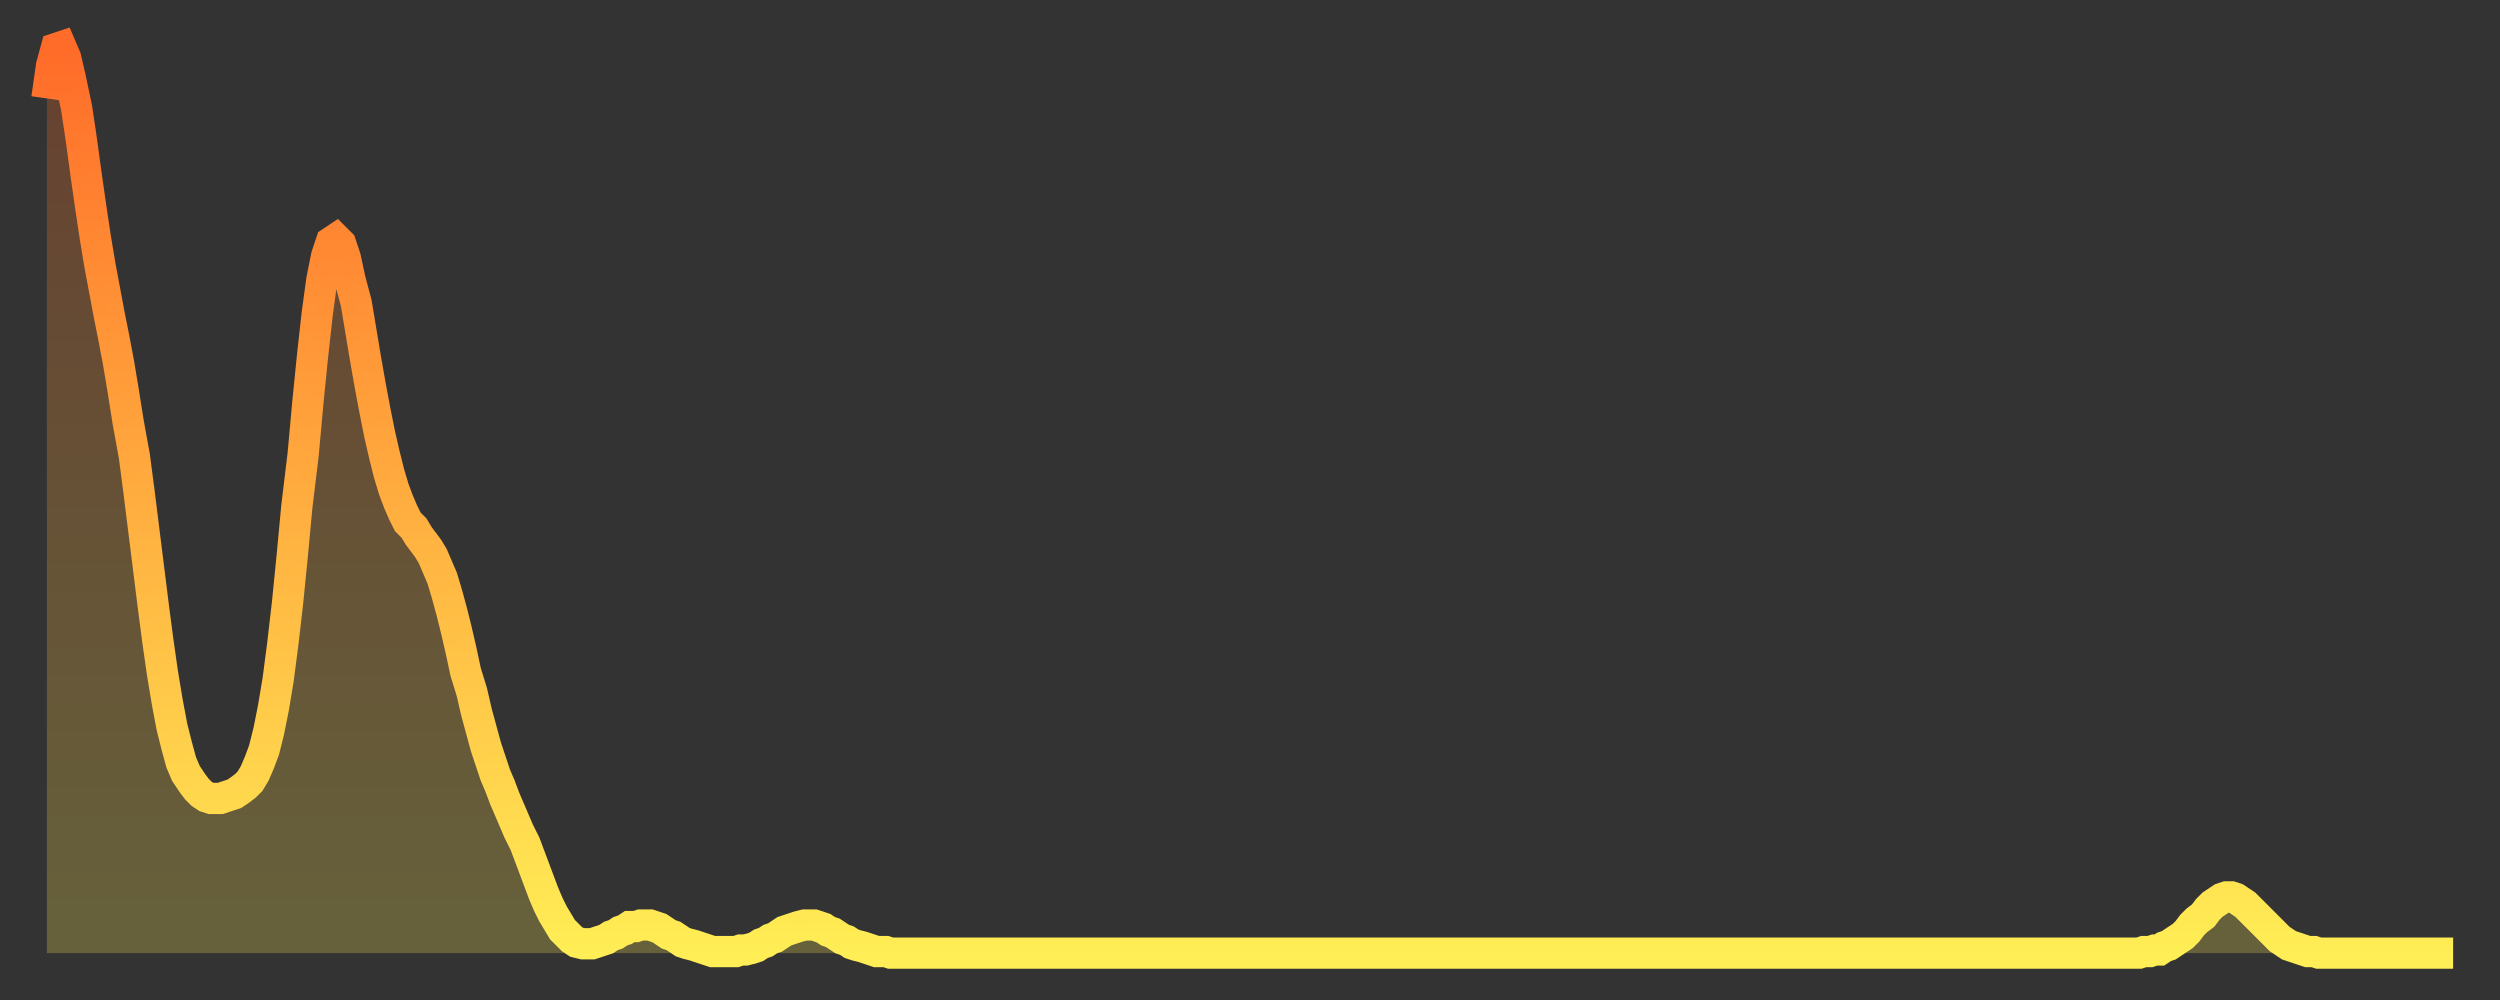
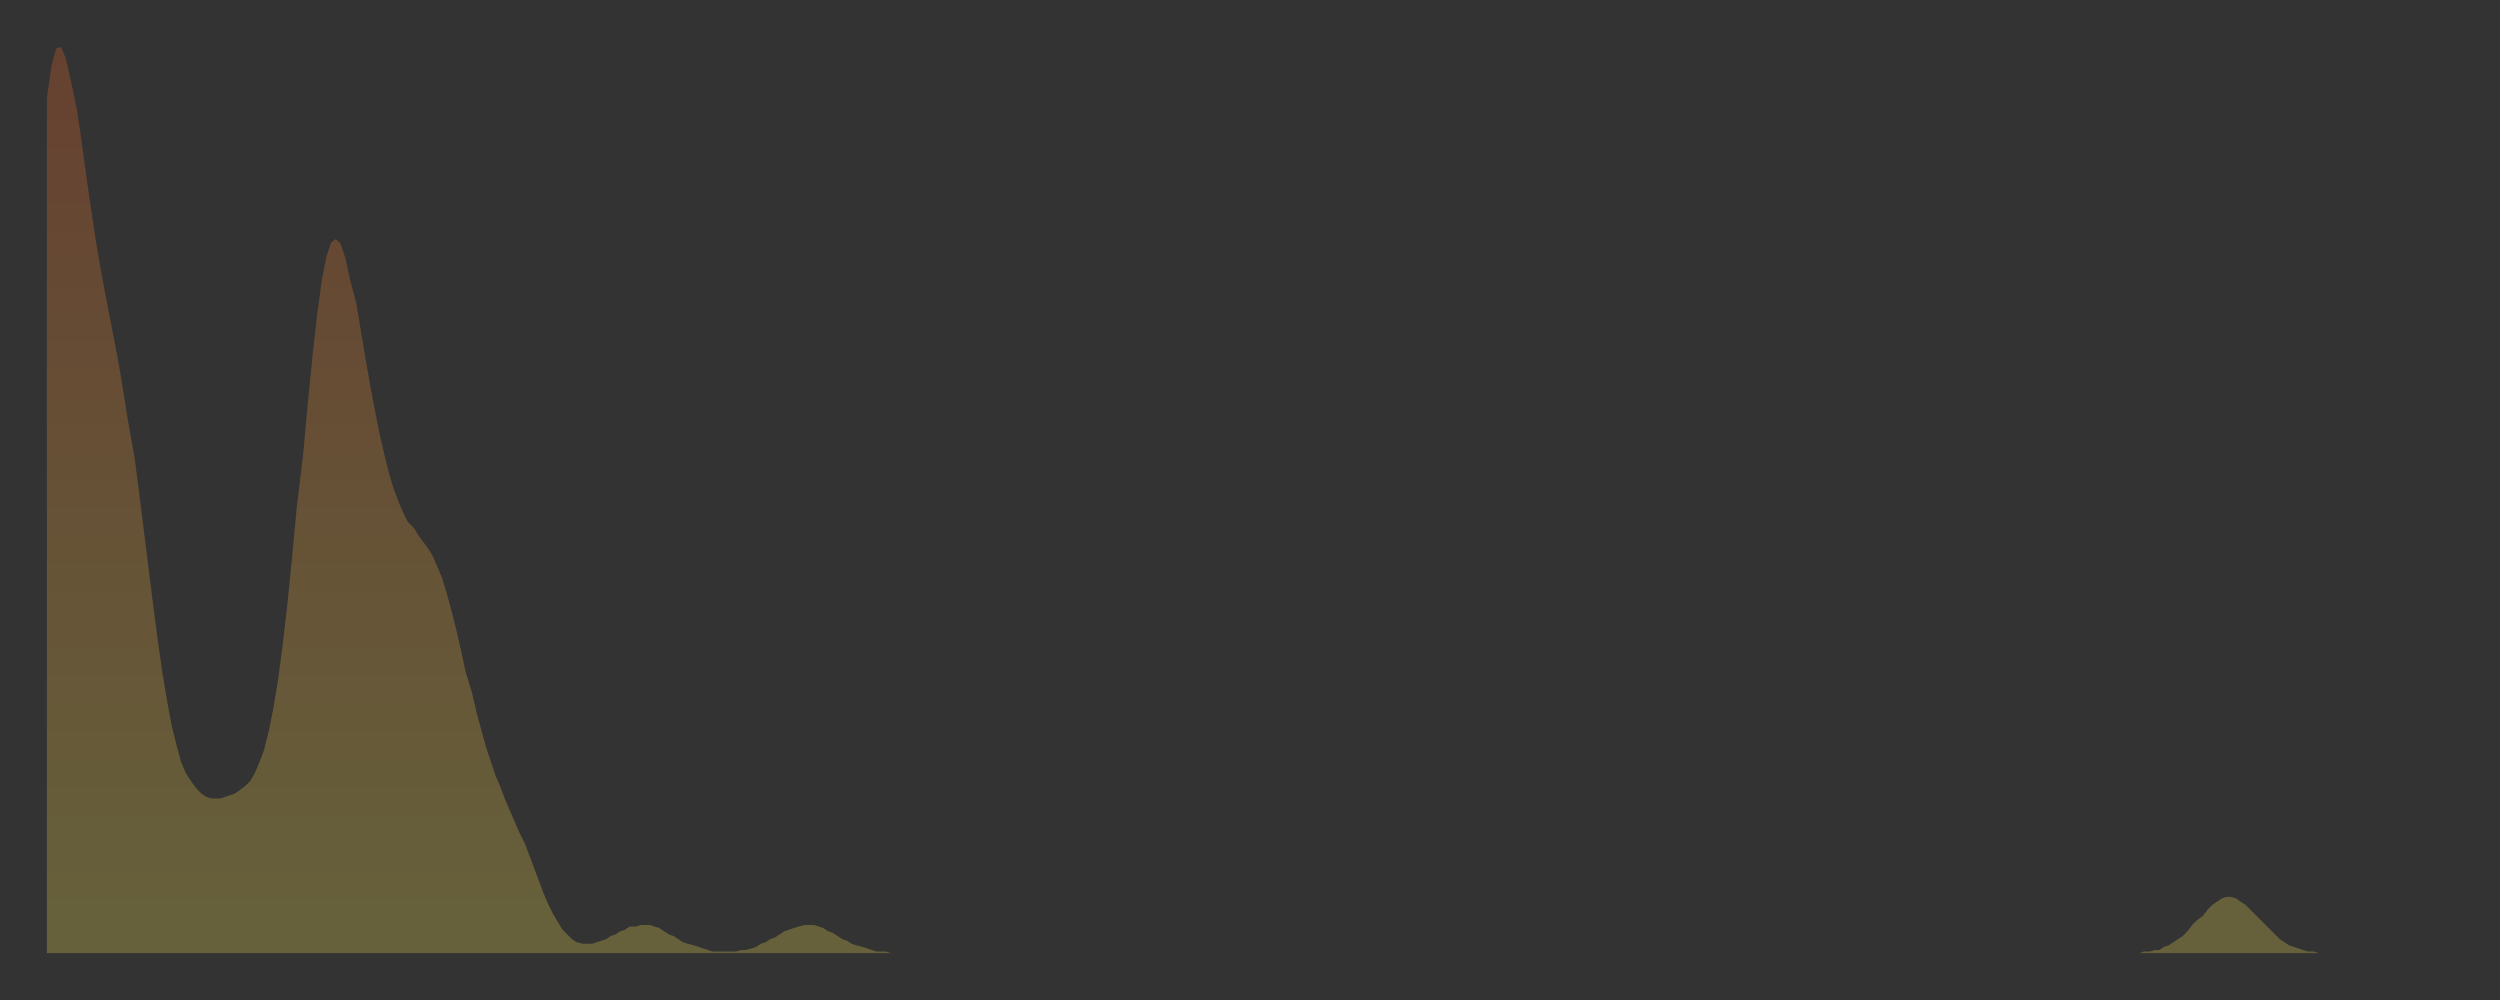
<svg xmlns="http://www.w3.org/2000/svg" baseProfile="full" height="64" version="1.1" width="160">
  <rect width="100%" height="100%" fill="#333333" stroke="none" />
  <defs>
    <linearGradient id="id72670" x1="0" x2="0" y1="0" y2="1">
      <stop offset="0%" stop-color="#ff6b29" />
      <stop offset="50%" stop-color="#ffad3f" />
      <stop offset="100%" stop-color="#ffee55" />
    </linearGradient>
  </defs>
  <g transform="translate(3,3)">
    <g>
-       <path d="M 0.0 3.3 L 0.3 1.2 0.6 0.1 0.9 0.0 1.2 0.7 1.5 2.0 1.9 3.9 2.2 5.9 2.5 8.1 2.8 10.2 3.1 12.2 3.4 14.0 3.7 15.6 4.0 17.2 4.3 18.7 4.6 20.3 4.9 22.1 5.2 24.0 5.6 26.2 5.9 28.5 6.2 30.9 6.5 33.3 6.8 35.7 7.1 38.0 7.4 40.1 7.7 41.9 8.0 43.5 8.3 44.7 8.6 45.8 8.9 46.5 9.3 47.1 9.6 47.5 9.9 47.8 10.2 48.0 10.5 48.1 10.8 48.1 11.1 48.1 11.4 48.0 11.7 47.9 12.0 47.8 12.3 47.6 12.7 47.3 13.0 47.0 13.3 46.5 13.6 45.8 13.9 45.0 14.2 43.8 14.5 42.3 14.8 40.5 15.1 38.2 15.4 35.6 15.7 32.6 16.0 29.4 16.4 26.1 16.7 22.8 17.0 19.8 17.3 17.1 17.6 14.9 17.9 13.4 18.2 12.5 18.5 12.3 18.8 12.6 19.1 13.5 19.4 14.9 19.8 16.4 20.1 18.2 20.4 20.0 20.7 21.7 21.0 23.3 21.3 24.8 21.6 26.1 21.9 27.3 22.2 28.3 22.5 29.1 22.8 29.8 23.1 30.4 23.5 30.8 23.8 31.3 24.1 31.7 24.4 32.1 24.7 32.6 25.0 33.3 25.3 34.0 25.6 35.0 25.9 36.1 26.2 37.3 26.5 38.6 26.8 40.0 27.2 41.3 27.5 42.6 27.8 43.7 28.1 44.8 28.4 45.7 28.7 46.6 29.0 47.3 29.3 48.1 29.6 48.8 29.9 49.5 30.2 50.2 30.6 51.0 30.9 51.8 31.2 52.6 31.5 53.4 31.8 54.2 32.1 54.9 32.4 55.5 32.7 56.0 33.0 56.5 33.3 56.8 33.6 57.1 33.9 57.3 34.3 57.4 34.6 57.4 34.9 57.4 35.2 57.3 35.5 57.2 35.8 57.1 36.1 56.9 36.4 56.8 36.7 56.6 37.0 56.5 37.3 56.3 37.7 56.3 38.0 56.2 38.3 56.2 38.6 56.2 38.9 56.3 39.2 56.4 39.5 56.6 39.8 56.8 40.1 56.9 40.4 57.1 40.7 57.3 41.0 57.4 41.4 57.5 41.7 57.6 42.0 57.7 42.3 57.8 42.6 57.9 42.9 57.9 43.2 57.9 43.5 57.9 43.8 57.9 44.1 57.9 44.4 57.8 44.7 57.8 45.1 57.7 45.4 57.6 45.7 57.4 46.0 57.3 46.3 57.1 46.6 57.0 46.9 56.8 47.2 56.6 47.5 56.5 47.8 56.4 48.1 56.3 48.5 56.2 48.8 56.2 49.1 56.2 49.4 56.3 49.7 56.4 50.0 56.6 50.3 56.7 50.6 56.9 50.9 57.1 51.2 57.2 51.5 57.4 51.8 57.5 52.2 57.6 52.5 57.7 52.8 57.8 53.1 57.9 53.4 57.9 53.7 57.9 54.0 58.0 54.3 58.0 54.6 58.0 54.9 58.0 55.2 58.0 55.6 58.0 55.9 58.0 56.2 58.0 56.5 58.0 56.8 58.0 57.1 58.0 57.4 58.0 57.7 58.0 58.0 58.0 58.3 58.0 58.6 58.0 58.9 58.0 59.3 58.0 59.6 58.0 59.9 58.0 60.2 58.0 60.5 58.0 60.8 58.0 61.1 58.0 61.4 58.0 61.7 58.0 62.0 58.0 62.3 58.0 62.6 58.0 63.0 58.0 63.3 58.0 63.6 58.0 63.9 58.0 64.2 58.0 64.5 58.0 64.8 58.0 65.1 58.0 65.4 58.0 65.7 58.0 66.0 58.0 66.4 58.0 66.7 58.0 67.0 58.0 67.3 58.0 67.6 58.0 67.9 58.0 68.2 58.0 68.5 58.0 68.8 58.0 69.1 58.0 69.4 58.0 69.7 58.0 70.1 58.0 70.4 58.0 70.7 58.0 71.0 58.0 71.3 58.0 71.6 58.0 71.9 58.0 72.2 58.0 72.5 58.0 72.8 58.0 73.1 58.0 73.5 58.0 73.8 58.0 74.1 58.0 74.4 58.0 74.7 58.0 75.0 58.0 75.3 58.0 75.6 58.0 75.9 58.0 76.2 58.0 76.5 58.0 76.8 58.0 77.2 58.0 77.5 58.0 77.8 58.0 78.1 58.0 78.4 58.0 78.7 58.0 79.0 58.0 79.3 58.0 79.6 58.0 79.9 58.0 80.2 58.0 80.5 58.0 80.9 58.0 81.2 58.0 81.5 58.0 81.8 58.0 82.1 58.0 82.4 58.0 82.7 58.0 83.0 58.0 83.3 58.0 83.6 58.0 83.9 58.0 84.3 58.0 84.6 58.0 84.9 58.0 85.2 58.0 85.5 58.0 85.8 58.0 86.1 58.0 86.4 58.0 86.7 58.0 87.0 58.0 87.3 58.0 87.6 58.0 88.0 58.0 88.3 58.0 88.6 58.0 88.9 58.0 89.2 58.0 89.5 58.0 89.8 58.0 90.1 58.0 90.4 58.0 90.7 58.0 91.0 58.0 91.4 58.0 91.7 58.0 92.0 58.0 92.3 58.0 92.6 58.0 92.9 58.0 93.2 58.0 93.5 58.0 93.8 58.0 94.1 58.0 94.4 58.0 94.7 58.0 95.1 58.0 95.4 58.0 95.7 58.0 96.0 58.0 96.3 58.0 96.6 58.0 96.9 58.0 97.2 58.0 97.5 58.0 97.8 58.0 98.1 58.0 98.4 58.0 98.8 58.0 99.1 58.0 99.4 58.0 99.7 58.0 100.0 58.0 100.3 58.0 100.6 58.0 100.9 58.0 101.2 58.0 101.5 58.0 101.8 58.0 102.2 58.0 102.5 58.0 102.8 58.0 103.1 58.0 103.4 58.0 103.7 58.0 104.0 58.0 104.3 58.0 104.6 58.0 104.9 58.0 105.2 58.0 105.5 58.0 105.9 58.0 106.2 58.0 106.5 58.0 106.8 58.0 107.1 58.0 107.4 58.0 107.7 58.0 108.0 58.0 108.3 58.0 108.6 58.0 108.9 58.0 109.3 58.0 109.6 58.0 109.9 58.0 110.2 58.0 110.5 58.0 110.8 58.0 111.1 58.0 111.4 58.0 111.7 58.0 112.0 58.0 112.3 58.0 112.6 58.0 113.0 58.0 113.3 58.0 113.6 58.0 113.9 58.0 114.2 58.0 114.5 58.0 114.8 58.0 115.1 58.0 115.4 58.0 115.7 58.0 116.0 58.0 116.3 58.0 116.7 58.0 117.0 58.0 117.3 58.0 117.6 58.0 117.9 58.0 118.2 58.0 118.5 58.0 118.8 58.0 119.1 58.0 119.4 58.0 119.7 58.0 120.1 58.0 120.4 58.0 120.7 58.0 121.0 58.0 121.3 58.0 121.6 58.0 121.9 58.0 122.2 58.0 122.5 58.0 122.8 58.0 123.1 58.0 123.4 58.0 123.8 58.0 124.1 58.0 124.4 58.0 124.7 58.0 125.0 58.0 125.3 58.0 125.6 58.0 125.9 58.0 126.2 58.0 126.5 58.0 126.8 58.0 127.2 58.0 127.5 58.0 127.8 58.0 128.1 58.0 128.4 58.0 128.7 58.0 129.0 58.0 129.3 58.0 129.6 58.0 129.9 58.0 130.2 58.0 130.5 58.0 130.9 58.0 131.2 58.0 131.5 58.0 131.8 58.0 132.1 58.0 132.4 58.0 132.7 58.0 133.0 58.0 133.3 58.0 133.6 58.0 133.9 58.0 134.2 57.9 134.6 57.9 134.9 57.8 135.2 57.8 135.5 57.6 135.8 57.5 136.1 57.3 136.4 57.1 136.7 56.9 137.0 56.6 137.3 56.2 137.6 55.9 138.0 55.6 138.3 55.2 138.6 54.9 138.9 54.7 139.2 54.5 139.5 54.4 139.8 54.4 140.1 54.5 140.4 54.7 140.7 54.9 141.0 55.2 141.3 55.5 141.7 55.9 142.0 56.2 142.3 56.5 142.6 56.8 142.9 57.1 143.2 57.3 143.5 57.5 143.8 57.6 144.1 57.7 144.4 57.8 144.7 57.9 145.1 57.9 145.4 58.0 145.7 58.0 146.0 58.0 146.3 58.0 146.6 58.0 146.9 58.0 147.2 58.0 147.5 58.0 147.8 58.0 148.1 58.0 148.4 58.0 148.8 58.0 149.1 58.0 149.4 58.0 149.7 58.0 150.0 58.0 150.3 58.0 150.6 58.0 150.9 58.0 151.2 58.0 151.5 58.0 151.8 58.0 152.1 58.0 152.5 58.0 152.8 58.0 153.1 58.0 153.4 58.0 153.7 58.0 154.0 58.0" fill="none" id="graph-curve" opacity="1" stroke="url(#id72670)" stroke-width="2" />
      <path d="M 0 58 L 0.0 3.3 0.3 1.2 0.6 0.1 0.9 0.0 1.2 0.7 1.5 2.0 1.9 3.9 2.2 5.9 2.5 8.1 2.8 10.2 3.1 12.2 3.4 14.0 3.7 15.6 4.0 17.2 4.3 18.7 4.6 20.3 4.9 22.1 5.2 24.0 5.6 26.2 5.9 28.5 6.2 30.9 6.5 33.3 6.8 35.7 7.1 38.0 7.4 40.1 7.7 41.9 8.0 43.5 8.3 44.7 8.6 45.8 8.9 46.5 9.3 47.1 9.6 47.5 9.9 47.8 10.2 48.0 10.5 48.1 10.8 48.1 11.1 48.1 11.4 48.0 11.7 47.9 12.0 47.8 12.3 47.6 12.7 47.3 13.0 47.0 13.3 46.5 13.6 45.8 13.9 45.0 14.2 43.8 14.5 42.3 14.8 40.5 15.1 38.2 15.4 35.6 15.7 32.6 16.0 29.4 16.4 26.1 16.7 22.8 17.0 19.8 17.3 17.1 17.6 14.9 17.9 13.4 18.2 12.5 18.5 12.3 18.8 12.6 19.1 13.5 19.4 14.9 19.8 16.4 20.1 18.2 20.4 20.0 20.7 21.7 21.0 23.3 21.3 24.8 21.6 26.1 21.9 27.3 22.2 28.3 22.5 29.1 22.8 29.8 23.1 30.4 23.5 30.8 23.8 31.3 24.1 31.7 24.4 32.1 24.7 32.6 25.0 33.3 25.3 34.0 25.6 35.0 25.9 36.1 26.2 37.3 26.5 38.6 26.8 40.0 27.2 41.3 27.5 42.6 27.8 43.7 28.1 44.8 28.4 45.7 28.7 46.6 29.0 47.3 29.3 48.1 29.6 48.8 29.9 49.5 30.2 50.2 30.6 51.0 30.9 51.8 31.2 52.6 31.5 53.4 31.8 54.2 32.1 54.9 32.4 55.5 32.7 56.0 33.0 56.5 33.3 56.8 33.6 57.1 33.9 57.3 34.3 57.4 34.6 57.4 34.9 57.4 35.2 57.3 35.5 57.2 35.8 57.1 36.1 56.9 36.4 56.8 36.7 56.6 37.0 56.5 37.3 56.3 37.7 56.3 38.0 56.2 38.3 56.2 38.6 56.2 38.9 56.3 39.2 56.4 39.5 56.6 39.8 56.8 40.1 56.9 40.4 57.1 40.7 57.3 41.0 57.4 41.4 57.5 41.7 57.6 42.0 57.7 42.3 57.8 42.6 57.9 42.9 57.9 43.2 57.9 43.5 57.9 43.8 57.9 44.1 57.9 44.4 57.8 44.7 57.8 45.1 57.7 45.4 57.6 45.7 57.4 46.0 57.3 46.3 57.1 46.6 57.0 46.9 56.8 47.2 56.6 47.5 56.5 47.8 56.4 48.1 56.3 48.5 56.2 48.8 56.2 49.1 56.2 49.4 56.3 49.7 56.4 50.0 56.6 50.3 56.7 50.6 56.9 50.9 57.1 51.2 57.2 51.5 57.4 51.8 57.5 52.2 57.6 52.5 57.7 52.8 57.8 53.1 57.9 53.4 57.9 53.7 57.9 54.0 58.0 54.3 58.0 54.6 58.0 54.9 58.0 55.2 58.0 55.6 58.0 55.9 58.0 56.2 58.0 56.5 58.0 56.8 58.0 57.1 58.0 57.4 58.0 57.7 58.0 58.0 58.0 58.3 58.0 58.6 58.0 58.9 58.0 59.3 58.0 59.6 58.0 59.9 58.0 60.2 58.0 60.5 58.0 60.8 58.0 61.1 58.0 61.4 58.0 61.7 58.0 62.0 58.0 62.3 58.0 62.6 58.0 63.0 58.0 63.3 58.0 63.6 58.0 63.9 58.0 64.2 58.0 64.5 58.0 64.8 58.0 65.1 58.0 65.4 58.0 65.7 58.0 66.0 58.0 66.4 58.0 66.7 58.0 67.0 58.0 67.3 58.0 67.6 58.0 67.9 58.0 68.2 58.0 68.5 58.0 68.8 58.0 69.1 58.0 69.4 58.0 69.7 58.0 70.1 58.0 70.4 58.0 70.7 58.0 71.0 58.0 71.3 58.0 71.6 58.0 71.9 58.0 72.2 58.0 72.5 58.0 72.8 58.0 73.1 58.0 73.5 58.0 73.8 58.0 74.1 58.0 74.4 58.0 74.7 58.0 75.0 58.0 75.3 58.0 75.6 58.0 75.9 58.0 76.2 58.0 76.5 58.0 76.8 58.0 77.2 58.0 77.5 58.0 77.8 58.0 78.1 58.0 78.4 58.0 78.7 58.0 79.0 58.0 79.3 58.0 79.6 58.0 79.9 58.0 80.2 58.0 80.5 58.0 80.9 58.0 81.2 58.0 81.5 58.0 81.8 58.0 82.1 58.0 82.4 58.0 82.7 58.0 83.0 58.0 83.3 58.0 83.6 58.0 83.9 58.0 84.3 58.0 84.6 58.0 84.9 58.0 85.2 58.0 85.5 58.0 85.8 58.0 86.1 58.0 86.4 58.0 86.7 58.0 87.0 58.0 87.3 58.0 87.6 58.0 88.0 58.0 88.3 58.0 88.6 58.0 88.9 58.0 89.2 58.0 89.5 58.0 89.8 58.0 90.1 58.0 90.4 58.0 90.7 58.0 91.0 58.0 91.4 58.0 91.7 58.0 92.0 58.0 92.3 58.0 92.6 58.0 92.9 58.0 93.2 58.0 93.5 58.0 93.8 58.0 94.1 58.0 94.4 58.0 94.7 58.0 95.1 58.0 95.4 58.0 95.7 58.0 96.0 58.0 96.3 58.0 96.6 58.0 96.9 58.0 97.2 58.0 97.5 58.0 97.8 58.0 98.1 58.0 98.4 58.0 98.8 58.0 99.1 58.0 99.4 58.0 99.7 58.0 100.0 58.0 100.3 58.0 100.6 58.0 100.9 58.0 101.2 58.0 101.5 58.0 101.8 58.0 102.2 58.0 102.5 58.0 102.8 58.0 103.1 58.0 103.4 58.0 103.7 58.0 104.0 58.0 104.3 58.0 104.6 58.0 104.9 58.0 105.2 58.0 105.5 58.0 105.9 58.0 106.2 58.0 106.5 58.0 106.8 58.0 107.1 58.0 107.4 58.0 107.7 58.0 108.0 58.0 108.3 58.0 108.6 58.0 108.9 58.0 109.3 58.0 109.6 58.0 109.9 58.0 110.2 58.0 110.5 58.0 110.8 58.0 111.1 58.0 111.4 58.0 111.7 58.0 112.0 58.0 112.3 58.0 112.6 58.0 113.0 58.0 113.3 58.0 113.6 58.0 113.9 58.0 114.2 58.0 114.5 58.0 114.8 58.0 115.1 58.0 115.4 58.0 115.7 58.0 116.0 58.0 116.3 58.0 116.7 58.0 117.0 58.0 117.3 58.0 117.6 58.0 117.9 58.0 118.2 58.0 118.5 58.0 118.8 58.0 119.1 58.0 119.4 58.0 119.7 58.0 120.1 58.0 120.4 58.0 120.7 58.0 121.0 58.0 121.3 58.0 121.6 58.0 121.9 58.0 122.2 58.0 122.5 58.0 122.8 58.0 123.1 58.0 123.4 58.0 123.8 58.0 124.1 58.0 124.4 58.0 124.7 58.0 125.0 58.0 125.3 58.0 125.6 58.0 125.9 58.0 126.2 58.0 126.5 58.0 126.8 58.0 127.2 58.0 127.5 58.0 127.8 58.0 128.1 58.0 128.4 58.0 128.7 58.0 129.0 58.0 129.3 58.0 129.6 58.0 129.9 58.0 130.2 58.0 130.5 58.0 130.9 58.0 131.2 58.0 131.5 58.0 131.8 58.0 132.1 58.0 132.4 58.0 132.7 58.0 133.0 58.0 133.3 58.0 133.6 58.0 133.9 58.0 134.2 57.9 134.6 57.9 134.9 57.8 135.2 57.8 135.5 57.6 135.8 57.5 136.1 57.3 136.4 57.1 136.7 56.9 137.0 56.6 137.3 56.2 137.6 55.9 138.0 55.6 138.3 55.2 138.6 54.9 138.9 54.7 139.2 54.5 139.5 54.4 139.8 54.4 140.1 54.5 140.4 54.7 140.7 54.9 141.0 55.2 141.3 55.5 141.7 55.9 142.0 56.2 142.3 56.5 142.6 56.8 142.9 57.1 143.2 57.3 143.5 57.5 143.8 57.6 144.1 57.7 144.4 57.8 144.7 57.9 145.1 57.9 145.4 58.0 145.7 58.0 146.0 58.0 146.3 58.0 146.6 58.0 146.9 58.0 147.2 58.0 147.5 58.0 147.8 58.0 148.1 58.0 148.4 58.0 148.8 58.0 149.1 58.0 149.4 58.0 149.7 58.0 150.0 58.0 150.3 58.0 150.6 58.0 150.9 58.0 151.2 58.0 151.5 58.0 151.8 58.0 152.1 58.0 152.5 58.0 152.8 58.0 153.1 58.0 153.4 58.0 153.7 58.0 154.0 58.0 154 58" fill="url(#id72670)" fill-opacity=".25" id="graph-shadow" />
    </g>
  </g>
</svg>